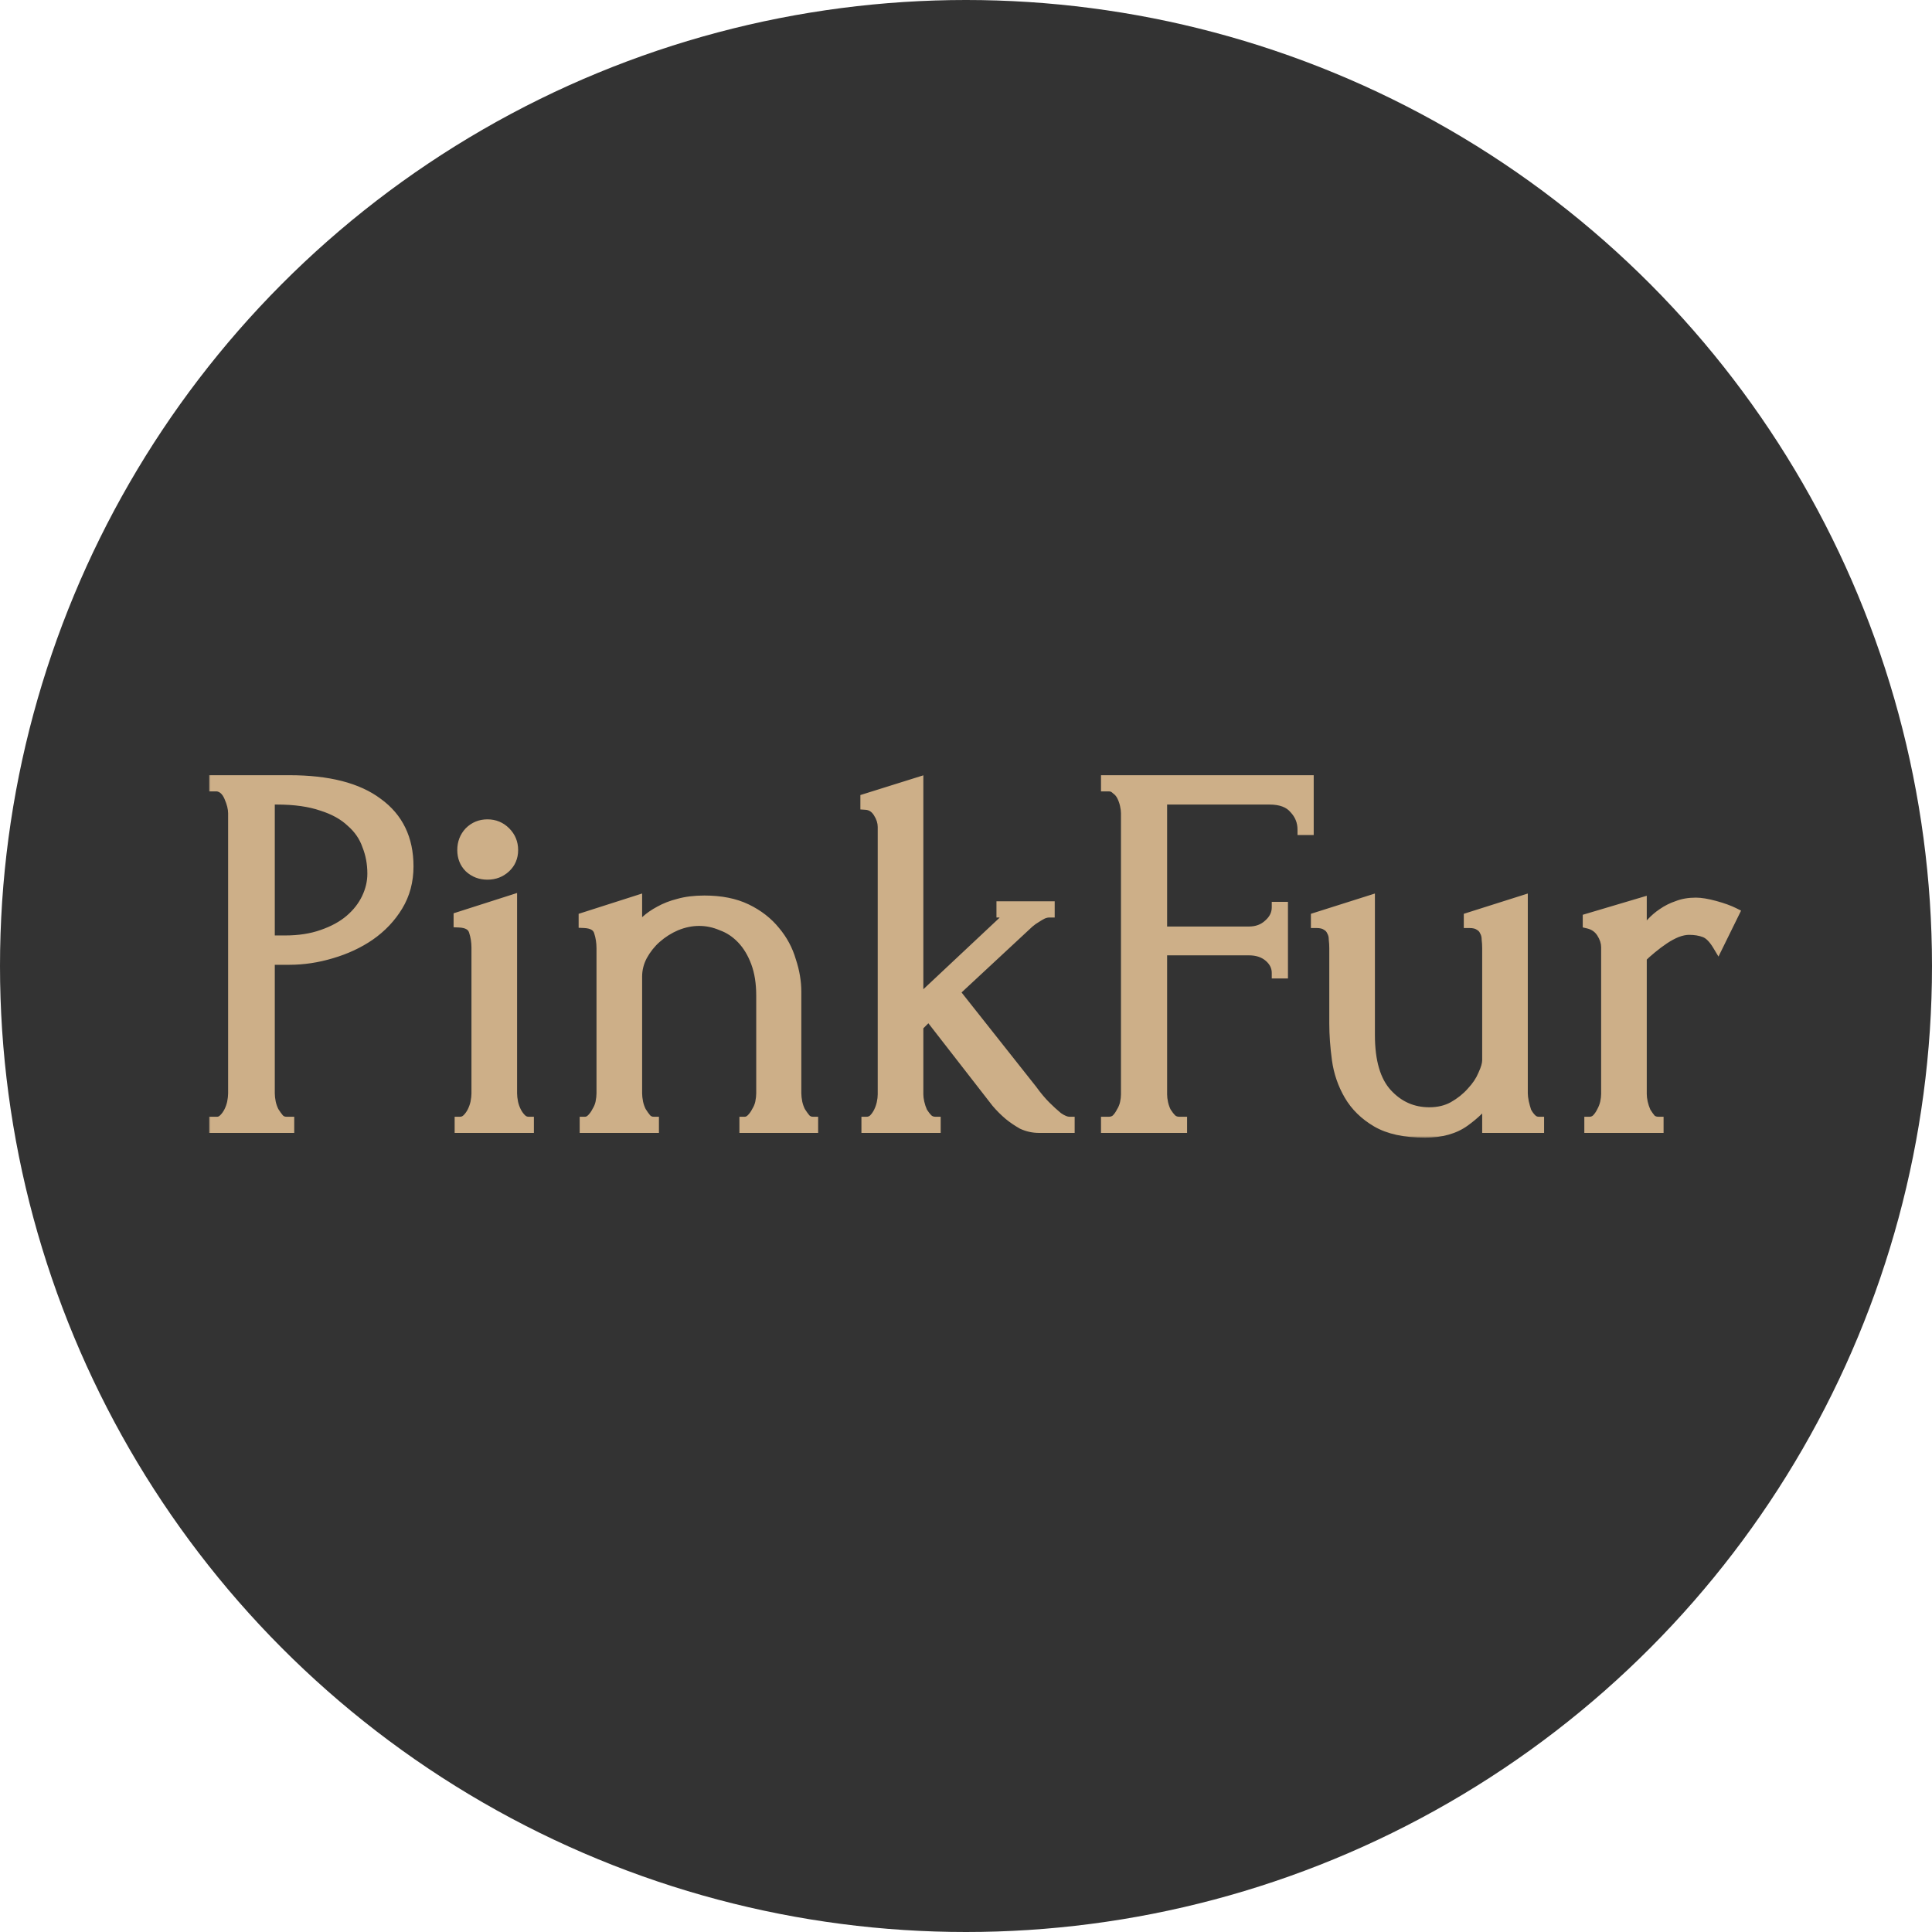
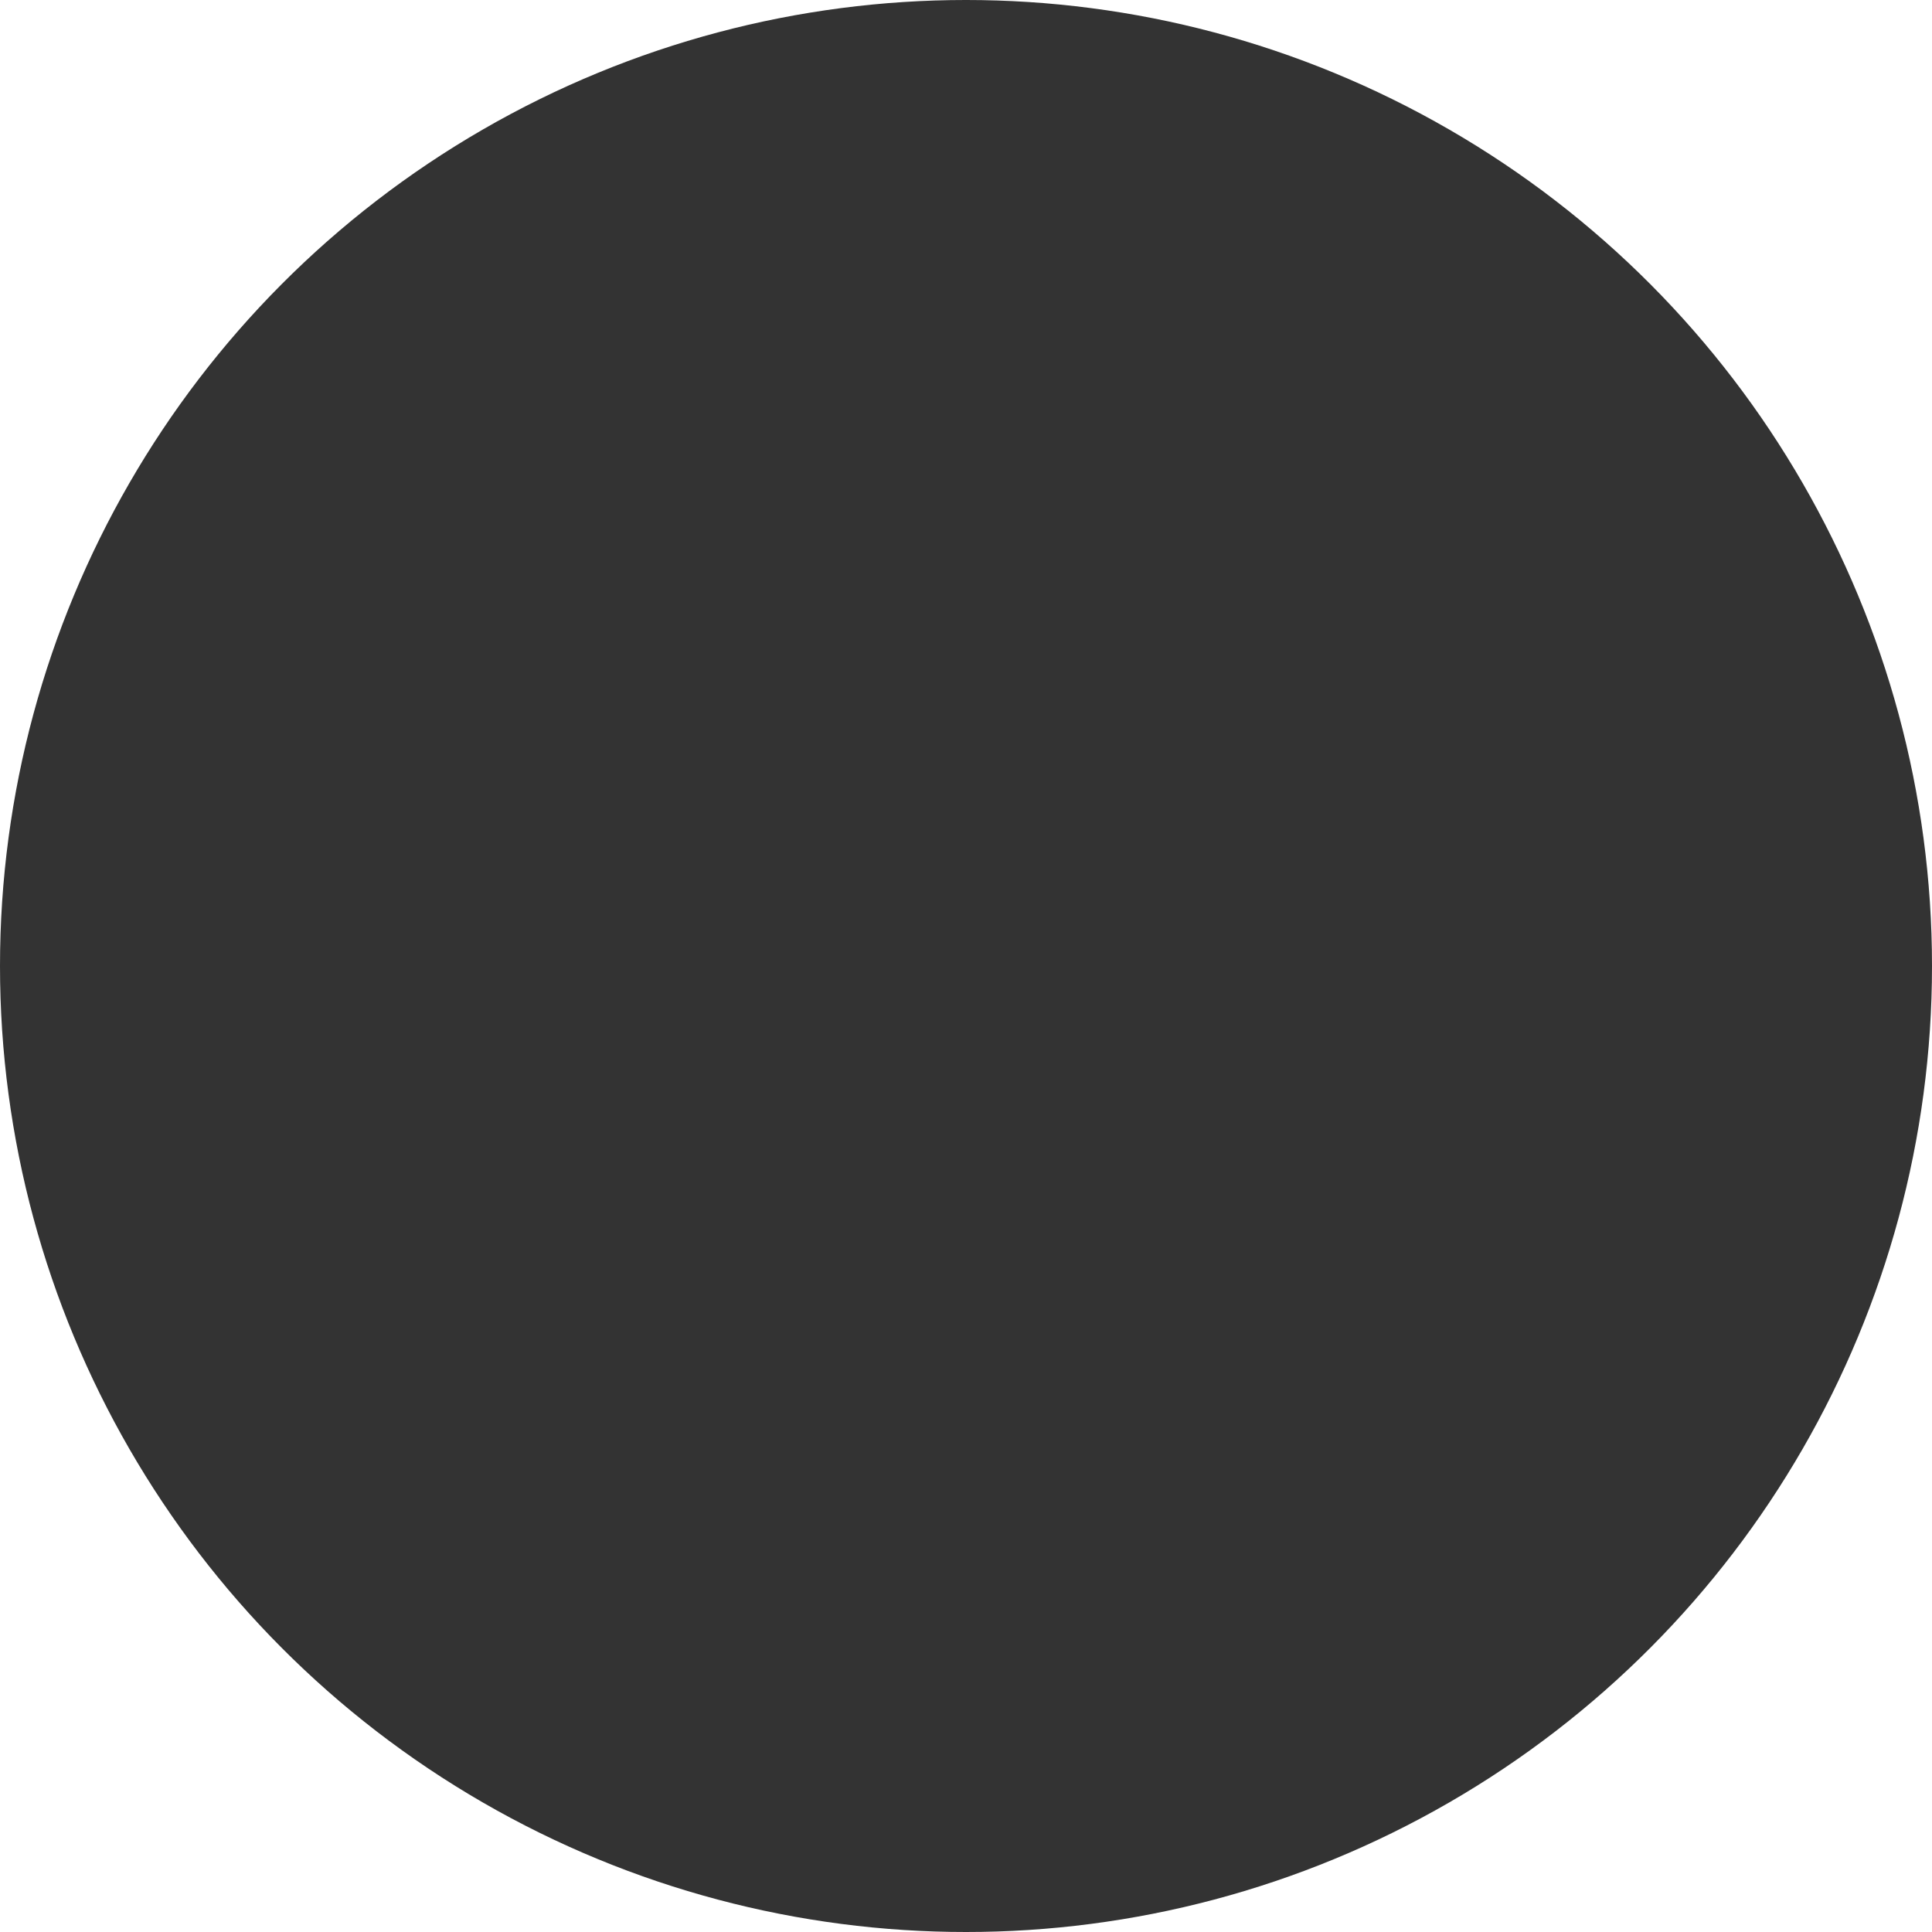
<svg xmlns="http://www.w3.org/2000/svg" width="353" height="353" viewBox="0 0 353 353" fill="none">
  <circle cx="176.5" cy="176.5" r="176.5" fill="#333333" />
  <mask id="path-2-outside-1_456_25" maskUnits="userSpaceOnUse" x="38" y="141" width="281" height="67" fill="black">
-     <rect fill="white" x="38" y="141" width="281" height="67" />
-     <path d="M39.224 142.64H52.856C59.96 142.64 65.336 144.016 68.984 146.768C72.696 149.456 74.552 153.296 74.552 158.288C74.552 160.976 73.912 163.376 72.632 165.488C71.352 167.6 69.656 169.392 67.544 170.864C65.496 172.272 63.16 173.36 60.536 174.128C57.976 174.896 55.416 175.28 52.856 175.28H49.208V199.76C49.208 200.272 49.272 200.848 49.4 201.488C49.528 202.064 49.72 202.608 49.976 203.12C50.296 203.632 50.616 204.08 50.936 204.464C51.32 204.848 51.768 205.04 52.28 205.04H52.76V206H39.224V205.04H39.704C40.152 205.04 40.568 204.848 40.952 204.464C41.336 204.08 41.656 203.632 41.912 203.12C42.168 202.608 42.36 202.064 42.488 201.488C42.616 200.848 42.68 200.272 42.68 199.76V148.592C42.68 147.696 42.424 146.672 41.912 145.52C41.4 144.368 40.664 143.728 39.704 143.6H39.224V142.64ZM49.208 146V171.92H52.088C54.648 171.92 56.92 171.568 58.904 170.864C60.952 170.16 62.648 169.232 63.992 168.08C65.336 166.928 66.36 165.616 67.064 164.144C67.768 162.672 68.12 161.168 68.12 159.632C68.12 157.776 67.8 156.048 67.16 154.448C66.584 152.784 65.592 151.344 64.184 150.128C62.84 148.848 61.048 147.856 58.808 147.152C56.568 146.384 53.816 146 50.552 146H49.208ZM84.07 206V205.04C84.582 205.04 85.03 204.848 85.414 204.464C85.798 204.08 86.118 203.632 86.374 203.12C86.63 202.608 86.822 202.064 86.95 201.488C87.078 200.848 87.142 200.272 87.142 199.76V173.168C87.142 172.08 86.982 171.056 86.662 170.096C86.342 169.072 85.414 168.528 83.878 168.464V167.6L93.478 164.528V199.76C93.478 200.272 93.542 200.848 93.67 201.488C93.798 202.064 93.99 202.608 94.246 203.12C94.502 203.632 94.822 204.08 95.206 204.464C95.59 204.848 96.038 205.04 96.55 205.04V206H84.07ZM84.55 155.312C84.55 154.032 84.966 152.944 85.798 152.048C86.694 151.152 87.782 150.704 89.062 150.704C90.342 150.704 91.43 151.152 92.326 152.048C93.222 152.944 93.67 154.032 93.67 155.312C93.67 156.592 93.222 157.648 92.326 158.48C91.43 159.312 90.342 159.728 89.062 159.728C87.782 159.728 86.694 159.312 85.798 158.48C84.966 157.648 84.55 156.592 84.55 155.312ZM145.412 199.76C145.412 200.272 145.476 200.848 145.604 201.488C145.732 202.064 145.924 202.608 146.18 203.12C146.5 203.632 146.82 204.08 147.14 204.464C147.524 204.848 147.972 205.04 148.484 205.04V206H136.1V205.04C136.548 205.04 136.964 204.848 137.348 204.464C137.732 204.08 138.052 203.632 138.308 203.12C138.628 202.608 138.852 202.064 138.98 201.488C139.108 200.848 139.172 200.272 139.172 199.76V181.904C139.172 179.6 138.852 177.584 138.212 175.856C137.572 174.128 136.708 172.688 135.62 171.536C134.532 170.384 133.284 169.552 131.876 169.04C130.532 168.464 129.156 168.176 127.748 168.176C126.34 168.176 124.932 168.464 123.524 169.04C122.18 169.616 120.964 170.384 119.876 171.344C118.852 172.24 117.988 173.328 117.284 174.608C116.644 175.824 116.324 177.104 116.324 178.448V199.76C116.324 200.272 116.388 200.848 116.516 201.488C116.644 202.064 116.836 202.608 117.092 203.12C117.412 203.632 117.732 204.08 118.052 204.464C118.436 204.848 118.884 205.04 119.396 205.04V206H106.916V205.04C107.364 205.04 107.78 204.848 108.164 204.464C108.548 204.08 108.868 203.632 109.124 203.12C109.444 202.608 109.668 202.064 109.796 201.488C109.924 200.848 109.988 200.272 109.988 199.76V173.264C109.988 172.176 109.828 171.152 109.508 170.192C109.188 169.168 108.26 168.624 106.724 168.56V167.696L116.324 164.624V169.904C116.772 169.392 117.348 168.848 118.052 168.272C118.756 167.632 119.588 167.056 120.548 166.544C121.572 165.968 122.724 165.52 124.004 165.2C125.348 164.816 126.916 164.624 128.708 164.624C131.716 164.624 134.276 165.136 136.388 166.16C138.5 167.184 140.228 168.528 141.572 170.192C142.916 171.792 143.876 173.584 144.452 175.568C145.092 177.488 145.412 179.376 145.412 181.232V199.76ZM189.882 206C188.794 206 187.77 205.776 186.81 205.328C185.914 204.816 185.114 204.272 184.41 203.696C183.578 202.992 182.81 202.224 182.106 201.392L169.722 185.456L167.706 187.472V199.952C167.706 200.4 167.77 200.912 167.898 201.488C168.026 202.064 168.218 202.64 168.474 203.216C168.794 203.728 169.146 204.176 169.53 204.56C169.914 204.88 170.362 205.04 170.874 205.04V206H158.394V205.04C158.842 205.04 159.258 204.88 159.642 204.56C160.026 204.176 160.346 203.728 160.602 203.216C160.858 202.704 161.05 202.16 161.178 201.584C161.306 201.008 161.37 200.464 161.37 199.952V151.088C161.37 150.192 161.082 149.296 160.506 148.4C159.93 147.504 159.162 147.024 158.202 146.96V146L167.706 143.024V183.056L183.258 168.464C183.578 168.144 183.738 167.76 183.738 167.312C183.738 166.864 183.514 166.64 183.066 166.64V165.68H191.706V166.64C191.322 166.64 190.906 166.736 190.458 166.928C190.074 167.12 189.69 167.344 189.306 167.6C188.858 167.856 188.41 168.176 187.962 168.56L174.33 181.232L188.538 199.184C189.37 200.336 190.202 201.328 191.034 202.16C191.738 202.864 192.474 203.536 193.242 204.176C194.074 204.752 194.778 205.04 195.354 205.04V206H189.882ZM215.414 205.04H215.894V206H202.166V205.04H202.646C203.158 205.04 203.606 204.88 203.99 204.56C204.374 204.176 204.694 203.728 204.95 203.216C205.27 202.704 205.494 202.16 205.622 201.584C205.75 201.008 205.814 200.464 205.814 199.952V148.592C205.814 148.144 205.75 147.632 205.622 147.056C205.494 146.48 205.302 145.936 205.046 145.424C204.79 144.912 204.438 144.496 203.99 144.176C203.606 143.792 203.158 143.6 202.646 143.6H202.166V142.64H239.03V151.568H238.07C238.07 150.096 237.558 148.816 236.534 147.728C235.574 146.576 234.038 146 231.926 146H212.246V170.288H228.182C229.654 170.288 230.87 169.84 231.83 168.944C232.854 168.048 233.366 166.992 233.366 165.776H234.326V177.776H233.366C233.366 176.624 232.886 175.632 231.926 174.8C230.966 173.968 229.718 173.552 228.182 173.552H212.246V199.952C212.246 200.464 212.31 201.008 212.438 201.584C212.566 202.16 212.758 202.704 213.014 203.216C213.334 203.728 213.686 204.176 214.07 204.56C214.454 204.88 214.902 205.04 215.414 205.04ZM278.149 199.76C278.149 200.208 278.213 200.752 278.341 201.392C278.469 201.968 278.629 202.544 278.821 203.12C279.077 203.632 279.397 204.08 279.781 204.464C280.165 204.848 280.613 205.04 281.125 205.04V206H271.813V200.72C270.853 202.128 269.445 203.504 267.589 204.848C265.733 206.192 263.333 206.864 260.389 206.864C256.677 206.864 253.733 206.224 251.557 204.944C249.381 203.664 247.717 202.032 246.565 200.048C245.413 198.064 244.677 195.92 244.357 193.616C244.037 191.248 243.877 189.04 243.877 186.992V173.264C243.877 172.688 243.845 172.144 243.781 171.632C243.781 171.056 243.653 170.544 243.397 170.096C243.205 169.648 242.885 169.296 242.437 169.04C241.989 168.72 241.349 168.56 240.517 168.56V167.696L250.213 164.624V189.104C250.213 193.968 251.269 197.552 253.381 199.856C255.493 202.16 258.085 203.312 261.156 203.312C262.821 203.312 264.293 202.96 265.573 202.256C266.917 201.488 268.037 200.592 268.933 199.568C269.893 198.544 270.597 197.488 271.045 196.4C271.557 195.312 271.813 194.416 271.813 193.712V173.264C271.813 172.688 271.781 172.144 271.717 171.632C271.717 171.056 271.589 170.544 271.333 170.096C271.141 169.648 270.821 169.296 270.373 169.04C269.925 168.72 269.285 168.56 268.453 168.56V167.696L278.149 164.624V199.76ZM313.9 172.688C313.132 171.408 312.332 170.608 311.5 170.288C310.668 169.968 309.708 169.808 308.62 169.808C307.916 169.808 307.148 169.968 306.316 170.288C305.548 170.608 304.78 171.024 304.012 171.536C303.244 172.048 302.476 172.624 301.708 173.264C301.004 173.84 300.396 174.384 299.884 174.896V199.856C299.884 200.368 299.948 200.912 300.076 201.488C300.204 202.064 300.396 202.64 300.652 203.216C300.972 203.728 301.292 204.176 301.612 204.56C301.996 204.88 302.444 205.04 302.956 205.04V206H290.476V205.04C290.924 205.04 291.34 204.88 291.724 204.56C292.108 204.176 292.428 203.728 292.684 203.216C293.004 202.64 293.228 202.064 293.356 201.488C293.484 200.912 293.548 200.368 293.548 199.856V173.072C293.548 172.176 293.26 171.28 292.684 170.384C292.108 169.488 291.276 168.912 290.188 168.656V167.888L299.884 165.008V170.768C300.46 170.064 301.068 169.392 301.708 168.752C302.348 168.048 303.052 167.44 303.82 166.928C304.652 166.352 305.548 165.904 306.508 165.584C307.468 165.2 308.588 165.008 309.868 165.008C310.764 165.008 311.916 165.2 313.324 165.584C314.732 165.968 315.884 166.384 316.78 166.832L313.9 172.688Z" />
-   </mask>
-   <path d="M39.224 142.64H52.856C59.96 142.64 65.336 144.016 68.984 146.768C72.696 149.456 74.552 153.296 74.552 158.288C74.552 160.976 73.912 163.376 72.632 165.488C71.352 167.6 69.656 169.392 67.544 170.864C65.496 172.272 63.16 173.36 60.536 174.128C57.976 174.896 55.416 175.28 52.856 175.28H49.208V199.76C49.208 200.272 49.272 200.848 49.4 201.488C49.528 202.064 49.72 202.608 49.976 203.12C50.296 203.632 50.616 204.08 50.936 204.464C51.32 204.848 51.768 205.04 52.28 205.04H52.76V206H39.224V205.04H39.704C40.152 205.04 40.568 204.848 40.952 204.464C41.336 204.08 41.656 203.632 41.912 203.12C42.168 202.608 42.36 202.064 42.488 201.488C42.616 200.848 42.68 200.272 42.68 199.76V148.592C42.68 147.696 42.424 146.672 41.912 145.52C41.4 144.368 40.664 143.728 39.704 143.6H39.224V142.64ZM49.208 146V171.92H52.088C54.648 171.92 56.92 171.568 58.904 170.864C60.952 170.16 62.648 169.232 63.992 168.08C65.336 166.928 66.36 165.616 67.064 164.144C67.768 162.672 68.12 161.168 68.12 159.632C68.12 157.776 67.8 156.048 67.16 154.448C66.584 152.784 65.592 151.344 64.184 150.128C62.84 148.848 61.048 147.856 58.808 147.152C56.568 146.384 53.816 146 50.552 146H49.208ZM84.07 206V205.04C84.582 205.04 85.03 204.848 85.414 204.464C85.798 204.08 86.118 203.632 86.374 203.12C86.63 202.608 86.822 202.064 86.95 201.488C87.078 200.848 87.142 200.272 87.142 199.76V173.168C87.142 172.08 86.982 171.056 86.662 170.096C86.342 169.072 85.414 168.528 83.878 168.464V167.6L93.478 164.528V199.76C93.478 200.272 93.542 200.848 93.67 201.488C93.798 202.064 93.99 202.608 94.246 203.12C94.502 203.632 94.822 204.08 95.206 204.464C95.59 204.848 96.038 205.04 96.55 205.04V206H84.07ZM84.55 155.312C84.55 154.032 84.966 152.944 85.798 152.048C86.694 151.152 87.782 150.704 89.062 150.704C90.342 150.704 91.43 151.152 92.326 152.048C93.222 152.944 93.67 154.032 93.67 155.312C93.67 156.592 93.222 157.648 92.326 158.48C91.43 159.312 90.342 159.728 89.062 159.728C87.782 159.728 86.694 159.312 85.798 158.48C84.966 157.648 84.55 156.592 84.55 155.312ZM145.412 199.76C145.412 200.272 145.476 200.848 145.604 201.488C145.732 202.064 145.924 202.608 146.18 203.12C146.5 203.632 146.82 204.08 147.14 204.464C147.524 204.848 147.972 205.04 148.484 205.04V206H136.1V205.04C136.548 205.04 136.964 204.848 137.348 204.464C137.732 204.08 138.052 203.632 138.308 203.12C138.628 202.608 138.852 202.064 138.98 201.488C139.108 200.848 139.172 200.272 139.172 199.76V181.904C139.172 179.6 138.852 177.584 138.212 175.856C137.572 174.128 136.708 172.688 135.62 171.536C134.532 170.384 133.284 169.552 131.876 169.04C130.532 168.464 129.156 168.176 127.748 168.176C126.34 168.176 124.932 168.464 123.524 169.04C122.18 169.616 120.964 170.384 119.876 171.344C118.852 172.24 117.988 173.328 117.284 174.608C116.644 175.824 116.324 177.104 116.324 178.448V199.76C116.324 200.272 116.388 200.848 116.516 201.488C116.644 202.064 116.836 202.608 117.092 203.12C117.412 203.632 117.732 204.08 118.052 204.464C118.436 204.848 118.884 205.04 119.396 205.04V206H106.916V205.04C107.364 205.04 107.78 204.848 108.164 204.464C108.548 204.08 108.868 203.632 109.124 203.12C109.444 202.608 109.668 202.064 109.796 201.488C109.924 200.848 109.988 200.272 109.988 199.76V173.264C109.988 172.176 109.828 171.152 109.508 170.192C109.188 169.168 108.26 168.624 106.724 168.56V167.696L116.324 164.624V169.904C116.772 169.392 117.348 168.848 118.052 168.272C118.756 167.632 119.588 167.056 120.548 166.544C121.572 165.968 122.724 165.52 124.004 165.2C125.348 164.816 126.916 164.624 128.708 164.624C131.716 164.624 134.276 165.136 136.388 166.16C138.5 167.184 140.228 168.528 141.572 170.192C142.916 171.792 143.876 173.584 144.452 175.568C145.092 177.488 145.412 179.376 145.412 181.232V199.76ZM189.882 206C188.794 206 187.77 205.776 186.81 205.328C185.914 204.816 185.114 204.272 184.41 203.696C183.578 202.992 182.81 202.224 182.106 201.392L169.722 185.456L167.706 187.472V199.952C167.706 200.4 167.77 200.912 167.898 201.488C168.026 202.064 168.218 202.64 168.474 203.216C168.794 203.728 169.146 204.176 169.53 204.56C169.914 204.88 170.362 205.04 170.874 205.04V206H158.394V205.04C158.842 205.04 159.258 204.88 159.642 204.56C160.026 204.176 160.346 203.728 160.602 203.216C160.858 202.704 161.05 202.16 161.178 201.584C161.306 201.008 161.37 200.464 161.37 199.952V151.088C161.37 150.192 161.082 149.296 160.506 148.4C159.93 147.504 159.162 147.024 158.202 146.96V146L167.706 143.024V183.056L183.258 168.464C183.578 168.144 183.738 167.76 183.738 167.312C183.738 166.864 183.514 166.64 183.066 166.64V165.68H191.706V166.64C191.322 166.64 190.906 166.736 190.458 166.928C190.074 167.12 189.69 167.344 189.306 167.6C188.858 167.856 188.41 168.176 187.962 168.56L174.33 181.232L188.538 199.184C189.37 200.336 190.202 201.328 191.034 202.16C191.738 202.864 192.474 203.536 193.242 204.176C194.074 204.752 194.778 205.04 195.354 205.04V206H189.882ZM215.414 205.04H215.894V206H202.166V205.04H202.646C203.158 205.04 203.606 204.88 203.99 204.56C204.374 204.176 204.694 203.728 204.95 203.216C205.27 202.704 205.494 202.16 205.622 201.584C205.75 201.008 205.814 200.464 205.814 199.952V148.592C205.814 148.144 205.75 147.632 205.622 147.056C205.494 146.48 205.302 145.936 205.046 145.424C204.79 144.912 204.438 144.496 203.99 144.176C203.606 143.792 203.158 143.6 202.646 143.6H202.166V142.64H239.03V151.568H238.07C238.07 150.096 237.558 148.816 236.534 147.728C235.574 146.576 234.038 146 231.926 146H212.246V170.288H228.182C229.654 170.288 230.87 169.84 231.83 168.944C232.854 168.048 233.366 166.992 233.366 165.776H234.326V177.776H233.366C233.366 176.624 232.886 175.632 231.926 174.8C230.966 173.968 229.718 173.552 228.182 173.552H212.246V199.952C212.246 200.464 212.31 201.008 212.438 201.584C212.566 202.16 212.758 202.704 213.014 203.216C213.334 203.728 213.686 204.176 214.07 204.56C214.454 204.88 214.902 205.04 215.414 205.04ZM278.149 199.76C278.149 200.208 278.213 200.752 278.341 201.392C278.469 201.968 278.629 202.544 278.821 203.12C279.077 203.632 279.397 204.08 279.781 204.464C280.165 204.848 280.613 205.04 281.125 205.04V206H271.813V200.72C270.853 202.128 269.445 203.504 267.589 204.848C265.733 206.192 263.333 206.864 260.389 206.864C256.677 206.864 253.733 206.224 251.557 204.944C249.381 203.664 247.717 202.032 246.565 200.048C245.413 198.064 244.677 195.92 244.357 193.616C244.037 191.248 243.877 189.04 243.877 186.992V173.264C243.877 172.688 243.845 172.144 243.781 171.632C243.781 171.056 243.653 170.544 243.397 170.096C243.205 169.648 242.885 169.296 242.437 169.04C241.989 168.72 241.349 168.56 240.517 168.56V167.696L250.213 164.624V189.104C250.213 193.968 251.269 197.552 253.381 199.856C255.493 202.16 258.085 203.312 261.156 203.312C262.821 203.312 264.293 202.96 265.573 202.256C266.917 201.488 268.037 200.592 268.933 199.568C269.893 198.544 270.597 197.488 271.045 196.4C271.557 195.312 271.813 194.416 271.813 193.712V173.264C271.813 172.688 271.781 172.144 271.717 171.632C271.717 171.056 271.589 170.544 271.333 170.096C271.141 169.648 270.821 169.296 270.373 169.04C269.925 168.72 269.285 168.56 268.453 168.56V167.696L278.149 164.624V199.76ZM313.9 172.688C313.132 171.408 312.332 170.608 311.5 170.288C310.668 169.968 309.708 169.808 308.62 169.808C307.916 169.808 307.148 169.968 306.316 170.288C305.548 170.608 304.78 171.024 304.012 171.536C303.244 172.048 302.476 172.624 301.708 173.264C301.004 173.84 300.396 174.384 299.884 174.896V199.856C299.884 200.368 299.948 200.912 300.076 201.488C300.204 202.064 300.396 202.64 300.652 203.216C300.972 203.728 301.292 204.176 301.612 204.56C301.996 204.88 302.444 205.04 302.956 205.04V206H290.476V205.04C290.924 205.04 291.34 204.88 291.724 204.56C292.108 204.176 292.428 203.728 292.684 203.216C293.004 202.64 293.228 202.064 293.356 201.488C293.484 200.912 293.548 200.368 293.548 199.856V173.072C293.548 172.176 293.26 171.28 292.684 170.384C292.108 169.488 291.276 168.912 290.188 168.656V167.888L299.884 165.008V170.768C300.46 170.064 301.068 169.392 301.708 168.752C302.348 168.048 303.052 167.44 303.82 166.928C304.652 166.352 305.548 165.904 306.508 165.584C307.468 165.2 308.588 165.008 309.868 165.008C310.764 165.008 311.916 165.2 313.324 165.584C314.732 165.968 315.884 166.384 316.78 166.832L313.9 172.688Z" fill="#CDAF88" />
-   <path d="M39.224 142.64V141.64H38.224V142.64H39.224ZM68.984 146.768L68.382 147.566L68.39 147.572L68.397 147.578L68.984 146.768ZM67.544 170.864L68.111 171.688L68.116 171.684L67.544 170.864ZM60.536 174.128L60.255 173.168L60.249 173.17L60.536 174.128ZM49.208 175.28V174.28H48.208V175.28H49.208ZM49.4 201.488L48.419 201.684L48.422 201.695L48.424 201.705L49.4 201.488ZM49.976 203.12L49.082 203.567L49.103 203.61L49.128 203.65L49.976 203.12ZM50.936 204.464L50.168 205.104L50.197 205.139L50.229 205.171L50.936 204.464ZM52.76 205.04H53.76V204.04H52.76V205.04ZM52.76 206V207H53.76V206H52.76ZM39.224 206H38.224V207H39.224V206ZM39.224 205.04V204.04H38.224V205.04H39.224ZM40.952 204.464L41.659 205.171L41.659 205.171L40.952 204.464ZM41.912 203.12L42.806 203.567L42.806 203.567L41.912 203.12ZM42.488 201.488L43.464 201.705L43.467 201.695L43.469 201.684L42.488 201.488ZM41.912 145.52L42.826 145.114L42.826 145.114L41.912 145.52ZM39.704 143.6L39.836 142.609L39.77 142.6H39.704V143.6ZM39.224 143.6H38.224V144.6H39.224V143.6ZM49.208 146V145H48.208V146H49.208ZM49.208 171.92H48.208V172.92H49.208V171.92ZM58.904 170.864L58.579 169.918L58.57 169.922L58.904 170.864ZM67.16 154.448L66.215 154.775L66.223 154.797L66.231 154.819L67.16 154.448ZM64.184 150.128L63.494 150.852L63.512 150.869L63.53 150.885L64.184 150.128ZM58.808 147.152L58.484 148.098L58.496 148.102L58.508 148.106L58.808 147.152ZM39.224 142.64V143.64H52.856V142.64V141.64H39.224V142.64ZM52.856 142.64V143.64C59.856 143.64 64.98 145 68.382 147.566L68.984 146.768L69.586 145.97C65.692 143.032 60.064 141.64 52.856 141.64V142.64ZM68.984 146.768L68.397 147.578C71.824 150.059 73.552 153.583 73.552 158.288H74.552H75.552C75.552 153.009 73.568 148.853 69.57 145.958L68.984 146.768ZM74.552 158.288H73.552C73.552 160.81 72.954 163.028 71.777 164.97L72.632 165.488L73.487 166.006C74.87 163.724 75.552 161.142 75.552 158.288H74.552ZM72.632 165.488L71.777 164.97C70.572 166.957 68.975 168.648 66.972 170.044L67.544 170.864L68.116 171.684C70.337 170.136 72.132 168.243 73.487 166.006L72.632 165.488ZM67.544 170.864L66.978 170.04C65.025 171.382 62.787 172.427 60.255 173.168L60.536 174.128L60.817 175.088C63.533 174.293 65.967 173.162 68.111 171.688L67.544 170.864ZM60.536 174.128L60.249 173.17C57.778 173.911 55.315 174.28 52.856 174.28V175.28V176.28C55.517 176.28 58.174 175.881 60.823 175.086L60.536 174.128ZM52.856 175.28V174.28H49.208V175.28V176.28H52.856V175.28ZM49.208 175.28H48.208V199.76H49.208H50.208V175.28H49.208ZM49.208 199.76H48.208C48.208 200.353 48.282 200.996 48.419 201.684L49.4 201.488L50.381 201.292C50.262 200.7 50.208 200.191 50.208 199.76H49.208ZM49.4 201.488L48.424 201.705C48.569 202.358 48.788 202.98 49.082 203.567L49.976 203.12L50.87 202.673C50.652 202.236 50.487 201.77 50.376 201.271L49.4 201.488ZM49.976 203.12L49.128 203.65C49.467 204.193 49.813 204.679 50.168 205.104L50.936 204.464L51.704 203.824C51.419 203.481 51.125 203.071 50.824 202.59L49.976 203.12ZM50.936 204.464L50.229 205.171C50.788 205.73 51.485 206.04 52.28 206.04V205.04V204.04C52.051 204.04 51.852 203.966 51.643 203.757L50.936 204.464ZM52.28 205.04V206.04H52.76V205.04V204.04H52.28V205.04ZM52.76 205.04H51.76V206H52.76H53.76V205.04H52.76ZM52.76 206V205H39.224V206V207H52.76V206ZM39.224 206H40.224V205.04H39.224H38.224V206H39.224ZM39.224 205.04V206.04H39.704V205.04V204.04H39.224V205.04ZM39.704 205.04V206.04C40.472 206.04 41.13 205.7 41.659 205.171L40.952 204.464L40.245 203.757C40.006 203.996 39.832 204.04 39.704 204.04V205.04ZM40.952 204.464L41.659 205.171C42.123 204.707 42.505 204.17 42.806 203.567L41.912 203.12L41.018 202.673C40.807 203.094 40.549 203.453 40.245 203.757L40.952 204.464ZM41.912 203.12L42.806 203.567C43.1 202.98 43.319 202.358 43.464 201.705L42.488 201.488L41.512 201.271C41.401 201.77 41.236 202.236 41.018 202.673L41.912 203.12ZM42.488 201.488L43.469 201.684C43.606 200.996 43.68 200.353 43.68 199.76H42.68H41.68C41.68 200.191 41.626 200.7 41.507 201.292L42.488 201.488ZM42.68 199.76H43.68V148.592H42.68H41.68V199.76H42.68ZM42.68 148.592H43.68C43.68 147.511 43.373 146.345 42.826 145.114L41.912 145.52L40.998 145.926C41.475 146.999 41.68 147.881 41.68 148.592H42.68ZM41.912 145.52L42.826 145.114C42.221 143.753 41.244 142.797 39.836 142.609L39.704 143.6L39.572 144.591C40.084 144.659 40.579 144.983 40.998 145.926L41.912 145.52ZM39.704 143.6V142.6H39.224V143.6V144.6H39.704V143.6ZM39.224 143.6H40.224V142.64H39.224H38.224V143.6H39.224ZM49.208 146H48.208V171.92H49.208H50.208V146H49.208ZM49.208 171.92V172.92H52.088V171.92V170.92H49.208V171.92ZM52.088 171.92V172.92C54.738 172.92 57.127 172.556 59.238 171.806L58.904 170.864L58.57 169.922C56.713 170.58 54.558 170.92 52.088 170.92V171.92ZM58.904 170.864L59.229 171.81C61.371 171.074 63.184 170.09 64.643 168.839L63.992 168.08L63.341 167.321C62.112 168.374 60.533 169.246 58.579 169.918L58.904 170.864ZM63.992 168.08L64.643 168.839C66.083 167.604 67.197 166.183 67.966 164.575L67.064 164.144L66.162 163.713C65.523 165.049 64.589 166.252 63.341 167.321L63.992 168.08ZM67.064 164.144L67.966 164.575C68.731 162.977 69.12 161.327 69.12 159.632H68.12H67.12C67.12 161.009 66.805 162.367 66.162 163.713L67.064 164.144ZM68.12 159.632H69.12C69.12 157.659 68.779 155.804 68.088 154.077L67.16 154.448L66.231 154.819C66.821 156.292 67.12 157.893 67.12 159.632H68.12ZM67.16 154.448L68.105 154.121C67.468 152.281 66.371 150.696 64.838 149.371L64.184 150.128L63.53 150.885C64.813 151.992 65.7 153.287 66.215 154.775L67.16 154.448ZM64.184 150.128L64.874 149.404C63.394 147.994 61.456 146.936 59.108 146.198L58.808 147.152L58.508 148.106C60.64 148.776 62.286 149.702 63.494 150.852L64.184 150.128ZM58.808 147.152L59.132 146.206C56.757 145.392 53.888 145 50.552 145V146V147C53.744 147 56.379 147.376 58.484 148.098L58.808 147.152ZM50.552 146V145H49.208V146V147H50.552V146ZM84.07 206H83.07V207H84.07V206ZM84.07 205.04V204.04H83.07V205.04H84.07ZM85.414 204.464L86.121 205.171L86.121 205.171L85.414 204.464ZM86.374 203.12L87.269 203.567L87.269 203.567L86.374 203.12ZM86.95 201.488L87.926 201.705L87.929 201.695L87.931 201.684L86.95 201.488ZM86.662 170.096L85.708 170.394L85.711 170.403L85.714 170.412L86.662 170.096ZM83.878 168.464H82.878V169.423L83.837 169.463L83.878 168.464ZM83.878 167.6L83.573 166.648L82.878 166.87V167.6H83.878ZM93.478 164.528H94.478V163.158L93.174 163.576L93.478 164.528ZM93.67 201.488L92.69 201.684L92.692 201.695L92.694 201.705L93.67 201.488ZM94.246 203.12L93.352 203.567L93.352 203.567L94.246 203.12ZM95.206 204.464L94.499 205.171L94.499 205.171L95.206 204.464ZM96.55 205.04H97.55V204.04H96.55V205.04ZM96.55 206V207H97.55V206H96.55ZM85.798 152.048L85.091 151.341L85.078 151.354L85.066 151.368L85.798 152.048ZM92.326 158.48L91.646 157.747L91.646 157.747L92.326 158.48ZM85.798 158.48L85.091 159.187L85.104 159.2L85.118 159.213L85.798 158.48ZM84.07 206H85.07V205.04H84.07H83.07V206H84.07ZM84.07 205.04V206.04C84.865 206.04 85.562 205.73 86.121 205.171L85.414 204.464L84.707 203.757C84.498 203.966 84.3 204.04 84.07 204.04V205.04ZM85.414 204.464L86.121 205.171C86.585 204.707 86.967 204.17 87.269 203.567L86.374 203.12L85.48 202.673C85.269 203.094 85.011 203.453 84.707 203.757L85.414 204.464ZM86.374 203.12L87.269 203.567C87.562 202.98 87.781 202.358 87.926 201.705L86.95 201.488L85.974 201.271C85.863 201.77 85.698 202.236 85.48 202.673L86.374 203.12ZM86.95 201.488L87.931 201.684C88.068 200.996 88.142 200.353 88.142 199.76H87.142H86.142C86.142 200.191 86.088 200.7 85.97 201.292L86.95 201.488ZM87.142 199.76H88.142V173.168H87.142H86.142V199.76H87.142ZM87.142 173.168H88.142C88.142 171.981 87.967 170.849 87.611 169.78L86.662 170.096L85.714 170.412C85.997 171.263 86.142 172.179 86.142 173.168H87.142ZM86.662 170.096L87.617 169.798C87.382 169.048 86.91 168.455 86.232 168.057C85.579 167.675 84.786 167.501 83.92 167.465L83.878 168.464L83.837 169.463C84.507 169.491 84.945 169.621 85.221 169.783C85.471 169.929 85.622 170.12 85.708 170.394L86.662 170.096ZM83.878 168.464H84.878V167.6H83.878H82.878V168.464H83.878ZM83.878 167.6L84.183 168.552L93.783 165.48L93.478 164.528L93.174 163.576L83.573 166.648L83.878 167.6ZM93.478 164.528H92.478V199.76H93.478H94.478V164.528H93.478ZM93.478 199.76H92.478C92.478 200.353 92.552 200.996 92.69 201.684L93.67 201.488L94.651 201.292C94.532 200.7 94.478 200.191 94.478 199.76H93.478ZM93.67 201.488L92.694 201.705C92.839 202.358 93.058 202.98 93.352 203.567L94.246 203.12L95.141 202.673C94.922 202.236 94.757 201.77 94.646 201.271L93.67 201.488ZM94.246 203.12L93.352 203.567C93.653 204.17 94.035 204.707 94.499 205.171L95.206 204.464L95.913 203.757C95.609 203.453 95.351 203.094 95.141 202.673L94.246 203.12ZM95.206 204.464L94.499 205.171C95.058 205.73 95.756 206.04 96.55 206.04V205.04V204.04C96.321 204.04 96.122 203.966 95.913 203.757L95.206 204.464ZM96.55 205.04H95.55V206H96.55H97.55V205.04H96.55ZM96.55 206V205H84.07V206V207H96.55V206ZM84.55 155.312H85.55C85.55 154.271 85.879 153.43 86.531 152.728L85.798 152.048L85.066 151.368C84.053 152.458 83.55 153.793 83.55 155.312H84.55ZM85.798 152.048L86.505 152.755C87.212 152.049 88.044 151.704 89.062 151.704V150.704V149.704C87.52 149.704 86.177 150.255 85.091 151.341L85.798 152.048ZM89.062 150.704V151.704C90.08 151.704 90.913 152.049 91.619 152.755L92.326 152.048L93.033 151.341C91.948 150.255 90.604 149.704 89.062 149.704V150.704ZM92.326 152.048L91.619 152.755C92.326 153.461 92.67 154.294 92.67 155.312H93.67H94.67C94.67 153.77 94.119 152.427 93.033 151.341L92.326 152.048ZM93.67 155.312H92.67C92.67 156.329 92.328 157.114 91.646 157.747L92.326 158.48L93.007 159.213C94.117 158.182 94.67 156.855 94.67 155.312H93.67ZM92.326 158.48L91.646 157.747C90.944 158.399 90.103 158.728 89.062 158.728V159.728V160.728C90.582 160.728 91.916 160.225 93.007 159.213L92.326 158.48ZM89.062 159.728V158.728C88.022 158.728 87.18 158.399 86.479 157.747L85.798 158.48L85.118 159.213C86.208 160.225 87.543 160.728 89.062 160.728V159.728ZM85.798 158.48L86.505 157.773C85.878 157.146 85.55 156.352 85.55 155.312H84.55H83.55C83.55 156.832 84.054 158.15 85.091 159.187L85.798 158.48ZM145.604 201.488L144.623 201.684L144.626 201.695L144.628 201.705L145.604 201.488ZM146.18 203.12L145.286 203.567L145.307 203.61L145.332 203.65L146.18 203.12ZM147.14 204.464L146.372 205.104L146.401 205.139L146.433 205.171L147.14 204.464ZM148.484 205.04H149.484V204.04H148.484V205.04ZM148.484 206V207H149.484V206H148.484ZM136.1 206H135.1V207H136.1V206ZM136.1 205.04V204.04H135.1V205.04H136.1ZM137.348 204.464L136.641 203.757L136.641 203.757L137.348 204.464ZM138.308 203.12L137.46 202.59L137.435 202.63L137.414 202.673L138.308 203.12ZM138.98 201.488L139.956 201.705L139.958 201.695L139.961 201.684L138.98 201.488ZM138.212 175.856L137.274 176.203L137.274 176.203L138.212 175.856ZM135.62 171.536L136.347 170.849L136.347 170.849L135.62 171.536ZM131.876 169.04L131.482 169.959L131.508 169.97L131.534 169.98L131.876 169.04ZM123.524 169.04L123.145 168.114L123.138 168.118L123.13 168.121L123.524 169.04ZM119.876 171.344L120.535 172.097L120.538 172.094L119.876 171.344ZM117.284 174.608L116.408 174.126L116.403 174.134L116.399 174.142L117.284 174.608ZM116.516 201.488L115.535 201.684L115.538 201.695L115.54 201.705L116.516 201.488ZM117.092 203.12L116.198 203.567L116.219 203.61L116.244 203.65L117.092 203.12ZM118.052 204.464L117.284 205.104L117.313 205.139L117.345 205.171L118.052 204.464ZM119.396 205.04H120.396V204.04H119.396V205.04ZM119.396 206V207H120.396V206H119.396ZM106.916 206H105.916V207H106.916V206ZM106.916 205.04V204.04H105.916V205.04H106.916ZM108.164 204.464L108.871 205.171L108.871 205.171L108.164 204.464ZM109.124 203.12L108.276 202.59L108.251 202.63L108.23 202.673L109.124 203.12ZM109.796 201.488L110.772 201.705L110.774 201.695L110.777 201.684L109.796 201.488ZM109.508 170.192L108.554 170.49L108.556 170.499L108.559 170.508L109.508 170.192ZM106.724 168.56H105.724V169.519L106.682 169.559L106.724 168.56ZM106.724 167.696L106.419 166.744L105.724 166.966V167.696H106.724ZM116.324 164.624H117.324V163.254L116.019 163.672L116.324 164.624ZM116.324 169.904H115.324V172.565L117.077 170.563L116.324 169.904ZM118.052 168.272L118.685 169.046L118.705 169.029L118.725 169.012L118.052 168.272ZM120.548 166.544L121.019 167.426L121.028 167.421L121.038 167.416L120.548 166.544ZM124.004 165.2L124.247 166.17L124.263 166.166L124.279 166.162L124.004 165.2ZM141.572 170.192L140.794 170.82L140.8 170.828L140.806 170.835L141.572 170.192ZM144.452 175.568L143.492 175.847L143.497 175.866L143.503 175.884L144.452 175.568ZM145.412 199.76H144.412C144.412 200.353 144.486 200.996 144.623 201.684L145.604 201.488L146.585 201.292C146.466 200.7 146.412 200.191 146.412 199.76H145.412ZM145.604 201.488L144.628 201.705C144.773 202.358 144.992 202.98 145.286 203.567L146.18 203.12L147.074 202.673C146.856 202.236 146.691 201.77 146.58 201.271L145.604 201.488ZM146.18 203.12L145.332 203.65C145.671 204.193 146.017 204.679 146.372 205.104L147.14 204.464L147.908 203.824C147.623 203.481 147.329 203.071 147.028 202.59L146.18 203.12ZM147.14 204.464L146.433 205.171C146.992 205.73 147.689 206.04 148.484 206.04V205.04V204.04C148.255 204.04 148.056 203.966 147.847 203.757L147.14 204.464ZM148.484 205.04H147.484V206H148.484H149.484V205.04H148.484ZM148.484 206V205H136.1V206V207H148.484V206ZM136.1 206H137.1V205.04H136.1H135.1V206H136.1ZM136.1 205.04V206.04C136.868 206.04 137.526 205.7 138.055 205.171L137.348 204.464L136.641 203.757C136.402 203.996 136.228 204.04 136.1 204.04V205.04ZM137.348 204.464L138.055 205.171C138.519 204.707 138.901 204.17 139.202 203.567L138.308 203.12L137.414 202.673C137.203 203.094 136.945 203.453 136.641 203.757L137.348 204.464ZM138.308 203.12L139.156 203.65C139.535 203.044 139.803 202.394 139.956 201.705L138.98 201.488L138.004 201.271C137.901 201.734 137.721 202.172 137.46 202.59L138.308 203.12ZM138.98 201.488L139.961 201.684C140.098 200.996 140.172 200.353 140.172 199.76H139.172H138.172C138.172 200.191 138.118 200.7 137.999 201.292L138.98 201.488ZM139.172 199.76H140.172V181.904H139.172H138.172V199.76H139.172ZM139.172 181.904H140.172C140.172 179.51 139.84 177.372 139.15 175.509L138.212 175.856L137.274 176.203C137.864 177.796 138.172 179.69 138.172 181.904H139.172ZM138.212 175.856L139.15 175.509C138.471 173.675 137.541 172.114 136.347 170.849L135.62 171.536L134.893 172.223C135.875 173.262 136.673 174.581 137.274 176.203L138.212 175.856ZM135.62 171.536L136.347 170.849C135.158 169.591 133.781 168.669 132.218 168.1L131.876 169.04L131.534 169.98C132.787 170.435 133.906 171.177 134.893 172.223L135.62 171.536ZM131.876 169.04L132.27 168.121C130.806 167.494 129.297 167.176 127.748 167.176V168.176V169.176C129.015 169.176 130.258 169.434 131.482 169.959L131.876 169.04ZM127.748 168.176V167.176C126.2 167.176 124.664 167.493 123.145 168.114L123.524 169.04L123.903 169.966C125.2 169.435 126.48 169.176 127.748 169.176V168.176ZM123.524 169.04L123.13 168.121C121.689 168.738 120.383 169.563 119.214 170.594L119.876 171.344L120.538 172.094C121.545 171.205 122.671 170.494 123.918 169.959L123.524 169.04ZM119.876 171.344L119.217 170.591C118.099 171.57 117.164 172.751 116.408 174.126L117.284 174.608L118.16 175.09C118.812 173.905 119.605 172.91 120.535 172.097L119.876 171.344ZM117.284 174.608L116.399 174.142C115.685 175.499 115.324 176.938 115.324 178.448H116.324H117.324C117.324 177.27 117.603 176.149 118.169 175.074L117.284 174.608ZM116.324 178.448H115.324V199.76H116.324H117.324V178.448H116.324ZM116.324 199.76H115.324C115.324 200.353 115.398 200.996 115.535 201.684L116.516 201.488L117.497 201.292C117.378 200.7 117.324 200.191 117.324 199.76H116.324ZM116.516 201.488L115.54 201.705C115.685 202.358 115.904 202.98 116.198 203.567L117.092 203.12L117.986 202.673C117.768 202.236 117.603 201.77 117.492 201.271L116.516 201.488ZM117.092 203.12L116.244 203.65C116.583 204.193 116.929 204.679 117.284 205.104L118.052 204.464L118.82 203.824C118.535 203.481 118.241 203.071 117.94 202.59L117.092 203.12ZM118.052 204.464L117.345 205.171C117.904 205.73 118.601 206.04 119.396 206.04V205.04V204.04C119.167 204.04 118.968 203.966 118.759 203.757L118.052 204.464ZM119.396 205.04H118.396V206H119.396H120.396V205.04H119.396ZM119.396 206V205H106.916V206V207H119.396V206ZM106.916 206H107.916V205.04H106.916H105.916V206H106.916ZM106.916 205.04V206.04C107.684 206.04 108.342 205.7 108.871 205.171L108.164 204.464L107.457 203.757C107.218 203.996 107.044 204.04 106.916 204.04V205.04ZM108.164 204.464L108.871 205.171C109.335 204.707 109.717 204.17 110.018 203.567L109.124 203.12L108.23 202.673C108.019 203.094 107.761 203.453 107.457 203.757L108.164 204.464ZM109.124 203.12L109.972 203.65C110.351 203.044 110.619 202.394 110.772 201.705L109.796 201.488L108.82 201.271C108.717 201.734 108.537 202.172 108.276 202.59L109.124 203.12ZM109.796 201.488L110.777 201.684C110.914 200.996 110.988 200.353 110.988 199.76H109.988H108.988C108.988 200.191 108.934 200.7 108.815 201.292L109.796 201.488ZM109.988 199.76H110.988V173.264H109.988H108.988V199.76H109.988ZM109.988 173.264H110.988C110.988 172.077 110.813 170.945 110.457 169.876L109.508 170.192L108.559 170.508C108.843 171.359 108.988 172.275 108.988 173.264H109.988ZM109.508 170.192L110.462 169.894C110.228 169.144 109.756 168.551 109.078 168.153C108.425 167.771 107.631 167.597 106.766 167.561L106.724 168.56L106.682 169.559C107.353 169.587 107.791 169.717 108.066 169.879C108.316 170.025 108.468 170.216 108.554 170.49L109.508 170.192ZM106.724 168.56H107.724V167.696H106.724H105.724V168.56H106.724ZM106.724 167.696L107.029 168.648L116.629 165.576L116.324 164.624L116.019 163.672L106.419 166.744L106.724 167.696ZM116.324 164.624H115.324V169.904H116.324H117.324V164.624H116.324ZM116.324 169.904L117.077 170.563C117.478 170.103 118.011 169.598 118.685 169.046L118.052 168.272L117.419 167.498C116.685 168.098 116.066 168.681 115.571 169.245L116.324 169.904ZM118.052 168.272L118.725 169.012C119.359 168.435 120.121 167.905 121.019 167.426L120.548 166.544L120.077 165.662C119.055 166.207 118.153 166.829 117.379 167.532L118.052 168.272ZM120.548 166.544L121.038 167.416C121.976 166.888 123.043 166.471 124.247 166.17L124.004 165.2L123.761 164.23C122.405 164.569 121.168 165.048 120.058 165.672L120.548 166.544ZM124.004 165.2L124.279 166.162C125.512 165.809 126.984 165.624 128.708 165.624V164.624V163.624C126.848 163.624 125.184 163.823 123.729 164.238L124.004 165.2ZM128.708 164.624V165.624C131.606 165.624 134.008 166.118 135.952 167.06L136.388 166.16L136.824 165.26C134.544 164.154 131.826 163.624 128.708 163.624V164.624ZM136.388 166.16L135.952 167.06C137.944 168.026 139.551 169.282 140.794 170.82L141.572 170.192L142.35 169.564C140.905 167.774 139.056 166.342 136.824 165.26L136.388 166.16ZM141.572 170.192L140.806 170.835C142.062 172.33 142.955 173.998 143.492 175.847L144.452 175.568L145.412 175.289C144.797 173.17 143.77 171.254 142.338 169.549L141.572 170.192ZM144.452 175.568L143.503 175.884C144.112 177.711 144.412 179.493 144.412 181.232H145.412H146.412C146.412 179.259 146.072 177.265 145.401 175.252L144.452 175.568ZM145.412 181.232H144.412V199.76H145.412H146.412V181.232H145.412ZM186.81 205.328L186.314 206.196L186.349 206.217L186.387 206.234L186.81 205.328ZM184.41 203.696L183.764 204.459L183.77 204.465L183.777 204.47L184.41 203.696ZM182.106 201.392L181.316 202.006L181.329 202.022L181.342 202.038L182.106 201.392ZM169.722 185.456L170.511 184.842L169.816 183.948L169.015 184.749L169.722 185.456ZM167.706 187.472L166.999 186.765L166.706 187.058V187.472H167.706ZM168.474 203.216L167.56 203.622L167.588 203.686L167.626 203.746L168.474 203.216ZM169.53 204.56L168.823 205.267L168.855 205.299L168.89 205.328L169.53 204.56ZM170.874 205.04H171.874V204.04H170.874V205.04ZM170.874 206V207H171.874V206H170.874ZM158.394 206H157.394V207H158.394V206ZM158.394 205.04V204.04H157.394V205.04H158.394ZM159.642 204.56L160.282 205.328L160.317 205.299L160.349 205.267L159.642 204.56ZM161.178 201.584L160.202 201.367L160.202 201.367L161.178 201.584ZM160.506 148.4L161.347 147.859L161.347 147.859L160.506 148.4ZM158.202 146.96H157.202V147.896L158.135 147.958L158.202 146.96ZM158.202 146L157.903 145.046L157.202 145.265V146H158.202ZM167.706 143.024H168.706V141.663L167.407 142.07L167.706 143.024ZM167.706 183.056H166.706V185.366L168.39 183.785L167.706 183.056ZM183.258 168.464L183.942 169.193L183.954 169.182L183.965 169.171L183.258 168.464ZM183.066 166.64H182.066V167.64H183.066V166.64ZM183.066 165.68V164.68H182.066V165.68H183.066ZM191.706 165.68H192.706V164.68H191.706V165.68ZM191.706 166.64V167.64H192.706V166.64H191.706ZM190.458 166.928L190.064 166.009L190.037 166.02L190.011 166.034L190.458 166.928ZM189.306 167.6L189.802 168.468L189.832 168.451L189.86 168.432L189.306 167.6ZM187.962 168.56L187.311 167.801L187.296 167.814L187.281 167.828L187.962 168.56ZM174.33 181.232L173.649 180.5L172.972 181.128L173.546 181.853L174.33 181.232ZM188.538 199.184L189.348 198.599L189.336 198.581L189.322 198.563L188.538 199.184ZM191.034 202.16L191.741 201.453L191.741 201.453L191.034 202.16ZM193.242 204.176L192.602 204.944L192.636 204.973L192.673 204.998L193.242 204.176ZM195.354 205.04H196.354V204.04H195.354V205.04ZM195.354 206V207H196.354V206H195.354ZM189.882 206V205C188.936 205 188.057 204.806 187.233 204.422L186.81 205.328L186.387 206.234C187.483 206.746 188.652 207 189.882 207V206ZM186.81 205.328L187.306 204.46C186.452 203.972 185.699 203.459 185.043 202.922L184.41 203.696L183.777 204.47C184.529 205.085 185.376 205.66 186.314 206.196L186.81 205.328ZM184.41 203.696L185.056 202.933C184.266 202.264 183.537 201.536 182.869 200.746L182.106 201.392L181.342 202.038C182.082 202.912 182.889 203.72 183.764 204.459L184.41 203.696ZM182.106 201.392L182.895 200.778L170.511 184.842L169.722 185.456L168.932 186.07L181.316 202.006L182.106 201.392ZM169.722 185.456L169.015 184.749L166.999 186.765L167.706 187.472L168.413 188.179L170.429 186.163L169.722 185.456ZM167.706 187.472H166.706V199.952H167.706H168.706V187.472H167.706ZM167.706 199.952H166.706C166.706 200.492 166.782 201.079 166.922 201.705L167.898 201.488L168.874 201.271C168.757 200.745 168.706 200.308 168.706 199.952H167.706ZM167.898 201.488L166.922 201.705C167.065 202.35 167.279 202.989 167.56 203.622L168.474 203.216L169.388 202.81C169.157 202.291 168.987 201.778 168.874 201.271L167.898 201.488ZM168.474 203.216L167.626 203.746C167.981 204.315 168.38 204.824 168.823 205.267L169.53 204.56L170.237 203.853C169.912 203.528 169.606 203.141 169.322 202.686L168.474 203.216ZM169.53 204.56L168.89 205.328C169.458 205.802 170.134 206.04 170.874 206.04V205.04V204.04C170.589 204.04 170.37 203.958 170.17 203.792L169.53 204.56ZM170.874 205.04H169.874V206H170.874H171.874V205.04H170.874ZM170.874 206V205H158.394V206V207H170.874V206ZM158.394 206H159.394V205.04H158.394H157.394V206H158.394ZM158.394 205.04V206.04C159.103 206.04 159.74 205.78 160.282 205.328L159.642 204.56L159.002 203.792C158.775 203.98 158.581 204.04 158.394 204.04V205.04ZM159.642 204.56L160.349 205.267C160.813 204.803 161.195 204.266 161.496 203.663L160.602 203.216L159.707 202.769C159.497 203.19 159.239 203.549 158.935 203.853L159.642 204.56ZM160.602 203.216L161.496 203.663C161.79 203.076 162.009 202.454 162.154 201.801L161.178 201.584L160.202 201.367C160.091 201.866 159.926 202.332 159.707 202.769L160.602 203.216ZM161.178 201.584L162.154 201.801C162.295 201.164 162.37 200.547 162.37 199.952H161.37H160.37C160.37 200.381 160.316 200.852 160.202 201.367L161.178 201.584ZM161.37 199.952H162.37V151.088H161.37H160.37V199.952H161.37ZM161.37 151.088H162.37C162.37 149.967 162.007 148.886 161.347 147.859L160.506 148.4L159.665 148.941C160.157 149.706 160.37 150.417 160.37 151.088H161.37ZM160.506 148.4L161.347 147.859C160.621 146.73 159.581 146.05 158.268 145.962L158.202 146.96L158.135 147.958C158.742 147.998 159.239 148.278 159.665 148.941L160.506 148.4ZM158.202 146.96H159.202V146H158.202H157.202V146.96H158.202ZM158.202 146L158.501 146.954L168.005 143.978L167.706 143.024L167.407 142.07L157.903 145.046L158.202 146ZM167.706 143.024H166.706V183.056H167.706H168.706V143.024H167.706ZM167.706 183.056L168.39 183.785L183.942 169.193L183.258 168.464L182.574 167.735L167.022 182.327L167.706 183.056ZM183.258 168.464L183.965 169.171C184.47 168.666 184.738 168.028 184.738 167.312H183.738H182.738C182.738 167.492 182.685 167.622 182.551 167.757L183.258 168.464ZM183.738 167.312H184.738C184.738 166.934 184.643 166.467 184.277 166.101C183.911 165.735 183.444 165.64 183.066 165.64V166.64V167.64C183.136 167.64 183.004 167.657 182.863 167.515C182.721 167.373 182.738 167.242 182.738 167.312H183.738ZM183.066 166.64H184.066V165.68H183.066H182.066V166.64H183.066ZM183.066 165.68V166.68H191.706V165.68V164.68H183.066V165.68ZM191.706 165.68H190.706V166.64H191.706H192.706V165.68H191.706ZM191.706 166.64V165.64C191.155 165.64 190.604 165.777 190.064 166.009L190.458 166.928L190.852 167.847C191.207 167.695 191.488 167.64 191.706 167.64V166.64ZM190.458 166.928L190.011 166.034C189.587 166.245 189.167 166.491 188.751 166.768L189.306 167.6L189.86 168.432C190.212 168.197 190.561 167.995 190.905 167.822L190.458 166.928ZM189.306 167.6L188.81 166.732C188.3 167.023 187.8 167.381 187.311 167.801L187.962 168.56L188.613 169.319C189.019 168.971 189.416 168.689 189.802 168.468L189.306 167.6ZM187.962 168.56L187.281 167.828L173.649 180.5L174.33 181.232L175.011 181.964L188.643 169.292L187.962 168.56ZM174.33 181.232L173.546 181.853L187.754 199.805L188.538 199.184L189.322 198.563L175.114 180.611L174.33 181.232ZM188.538 199.184L187.727 199.769C188.584 200.956 189.45 201.991 190.327 202.867L191.034 202.16L191.741 201.453C190.953 200.665 190.155 199.716 189.348 198.599L188.538 199.184ZM191.034 202.16L190.327 202.867C191.052 203.593 191.81 204.285 192.602 204.944L193.242 204.176L193.882 203.408C193.137 202.787 192.423 202.135 191.741 201.453L191.034 202.16ZM193.242 204.176L192.673 204.998C193.56 205.613 194.471 206.04 195.354 206.04V205.04V204.04C195.084 204.04 194.587 203.891 193.811 203.354L193.242 204.176ZM195.354 205.04H194.354V206H195.354H196.354V205.04H195.354ZM195.354 206V205H189.882V206V207H195.354V206ZM215.894 205.04H216.894V204.04H215.894V205.04ZM215.894 206V207H216.894V206H215.894ZM202.166 206H201.166V207H202.166V206ZM202.166 205.04V204.04H201.166V205.04H202.166ZM203.99 204.56L204.63 205.328L204.665 205.299L204.697 205.267L203.99 204.56ZM204.95 203.216L204.102 202.686L204.077 202.726L204.056 202.769L204.95 203.216ZM205.622 201.584L204.646 201.367L204.646 201.367L205.622 201.584ZM205.622 147.056L204.646 147.273L204.646 147.273L205.622 147.056ZM203.99 144.176L203.283 144.883L203.341 144.942L203.409 144.99L203.99 144.176ZM202.166 143.6H201.166V144.6H202.166V143.6ZM202.166 142.64V141.64H201.166V142.64H202.166ZM239.03 142.64H240.03V141.64H239.03V142.64ZM239.03 151.568V152.568H240.03V151.568H239.03ZM238.07 151.568H237.07V152.568H238.07V151.568ZM236.534 147.728L235.766 148.368L235.785 148.391L235.806 148.413L236.534 147.728ZM212.246 146V145H211.246V146H212.246ZM212.246 170.288H211.246V171.288H212.246V170.288ZM231.83 168.944L231.171 168.191L231.159 168.202L231.148 168.213L231.83 168.944ZM233.366 165.776V164.776H232.366V165.776H233.366ZM234.326 165.776H235.326V164.776H234.326V165.776ZM234.326 177.776V178.776H235.326V177.776H234.326ZM233.366 177.776H232.366V178.776H233.366V177.776ZM231.926 174.8L231.271 175.556L231.271 175.556L231.926 174.8ZM212.246 173.552V172.552H211.246V173.552H212.246ZM212.438 201.584L213.414 201.367L213.414 201.367L212.438 201.584ZM213.014 203.216L212.12 203.663L212.141 203.706L212.166 203.746L213.014 203.216ZM214.07 204.56L213.363 205.267L213.395 205.299L213.43 205.328L214.07 204.56ZM215.414 205.04V206.04H215.894V205.04V204.04H215.414V205.04ZM215.894 205.04H214.894V206H215.894H216.894V205.04H215.894ZM215.894 206V205H202.166V206V207H215.894V206ZM202.166 206H203.166V205.04H202.166H201.166V206H202.166ZM202.166 205.04V206.04H202.646V205.04V204.04H202.166V205.04ZM202.646 205.04V206.04C203.386 206.04 204.062 205.802 204.63 205.328L203.99 204.56L203.35 203.792C203.15 203.958 202.93 204.04 202.646 204.04V205.04ZM203.99 204.56L204.697 205.267C205.161 204.803 205.543 204.266 205.844 203.663L204.95 203.216L204.056 202.769C203.845 203.19 203.587 203.549 203.283 203.853L203.99 204.56ZM204.95 203.216L205.798 203.746C206.177 203.14 206.445 202.49 206.598 201.801L205.622 201.584L204.646 201.367C204.543 201.83 204.363 202.268 204.102 202.686L204.95 203.216ZM205.622 201.584L206.598 201.801C206.74 201.164 206.814 200.547 206.814 199.952H205.814H204.814C204.814 200.381 204.76 200.852 204.646 201.367L205.622 201.584ZM205.814 199.952H206.814V148.592H205.814H204.814V199.952H205.814ZM205.814 148.592H206.814C206.814 148.052 206.737 147.465 206.598 146.839L205.622 147.056L204.646 147.273C204.763 147.799 204.814 148.236 204.814 148.592H205.814ZM205.622 147.056L206.598 146.839C206.453 146.186 206.234 145.564 205.94 144.977L205.046 145.424L204.152 145.871C204.37 146.308 204.535 146.774 204.646 147.273L205.622 147.056ZM205.046 145.424L205.94 144.977C205.614 144.325 205.157 143.781 204.571 143.362L203.99 144.176L203.409 144.99C203.719 145.211 203.966 145.499 204.152 145.871L205.046 145.424ZM203.99 144.176L204.697 143.469C204.138 142.91 203.441 142.6 202.646 142.6V143.6V144.6C202.875 144.6 203.074 144.674 203.283 144.883L203.99 144.176ZM202.646 143.6V142.6H202.166V143.6V144.6H202.646V143.6ZM202.166 143.6H203.166V142.64H202.166H201.166V143.6H202.166ZM202.166 142.64V143.64H239.03V142.64V141.64H202.166V142.64ZM239.03 142.64H238.03V151.568H239.03H240.03V142.64H239.03ZM239.03 151.568V150.568H238.07V151.568V152.568H239.03V151.568ZM238.07 151.568H239.07C239.07 149.837 238.458 148.313 237.262 147.043L236.534 147.728L235.806 148.413C236.658 149.319 237.07 150.355 237.07 151.568H238.07ZM236.534 147.728L237.302 147.088C236.084 145.626 234.208 145 231.926 145V146V147C233.868 147 235.064 147.526 235.766 148.368L236.534 147.728ZM231.926 146V145H212.246V146V147H231.926V146ZM212.246 146H211.246V170.288H212.246H213.246V146H212.246ZM212.246 170.288V171.288H228.182V170.288V169.288H212.246V170.288ZM228.182 170.288V171.288C229.874 171.288 231.344 170.765 232.512 169.675L231.83 168.944L231.148 168.213C230.396 168.915 229.434 169.288 228.182 169.288V170.288ZM231.83 168.944L232.489 169.697C233.701 168.636 234.366 167.317 234.366 165.776H233.366H232.366C232.366 166.667 232.007 167.46 231.171 168.191L231.83 168.944ZM233.366 165.776V166.776H234.326V165.776V164.776H233.366V165.776ZM234.326 165.776H233.326V177.776H234.326H235.326V165.776H234.326ZM234.326 177.776V176.776H233.366V177.776V178.776H234.326V177.776ZM233.366 177.776H234.366C234.366 176.302 233.735 175.044 232.581 174.044L231.926 174.8L231.271 175.556C232.037 176.22 232.366 176.946 232.366 177.776H233.366ZM231.926 174.8L232.581 174.044C231.403 173.023 229.906 172.552 228.182 172.552V173.552V174.552C229.53 174.552 230.529 174.913 231.271 175.556L231.926 174.8ZM228.182 173.552V172.552H212.246V173.552V174.552H228.182V173.552ZM212.246 173.552H211.246V199.952H212.246H213.246V173.552H212.246ZM212.246 199.952H211.246C211.246 200.547 211.32 201.164 211.462 201.801L212.438 201.584L213.414 201.367C213.3 200.852 213.246 200.381 213.246 199.952H212.246ZM212.438 201.584L211.462 201.801C211.607 202.454 211.826 203.076 212.12 203.663L213.014 203.216L213.908 202.769C213.69 202.332 213.525 201.866 213.414 201.367L212.438 201.584ZM213.014 203.216L212.166 203.746C212.522 204.315 212.92 204.824 213.363 205.267L214.07 204.56L214.777 203.853C214.452 203.528 214.146 203.141 213.862 202.686L213.014 203.216ZM214.07 204.56L213.43 205.328C213.998 205.802 214.674 206.04 215.414 206.04V205.04V204.04C215.13 204.04 214.91 203.958 214.71 203.792L214.07 204.56ZM278.341 201.392L277.36 201.588L277.362 201.599L277.364 201.609L278.341 201.392ZM278.821 203.12L277.872 203.436L277.894 203.504L277.926 203.567L278.821 203.12ZM279.781 204.464L280.488 203.757L280.488 203.757L279.781 204.464ZM281.125 205.04H282.125V204.04H281.125V205.04ZM281.125 206V207H282.125V206H281.125ZM271.813 206H270.813V207H271.813V206ZM271.813 200.72H272.813V197.478L270.986 200.157L271.813 200.72ZM267.589 204.848L268.175 205.658L268.175 205.658L267.589 204.848ZM251.557 204.944L251.049 205.806L251.049 205.806L251.557 204.944ZM246.565 200.048L245.7 200.55L245.7 200.55L246.565 200.048ZM244.357 193.616L243.366 193.75L243.366 193.754L244.357 193.616ZM243.781 171.632H242.781V171.694L242.788 171.756L243.781 171.632ZM243.397 170.096L242.477 170.49L242.5 170.542L242.528 170.592L243.397 170.096ZM242.437 169.04L241.855 169.854L241.896 169.883L241.94 169.908L242.437 169.04ZM240.517 168.56H239.517V169.56H240.517V168.56ZM240.517 167.696L240.214 166.743L239.517 166.964V167.696H240.517ZM250.213 164.624H251.213V163.258L249.91 163.671L250.213 164.624ZM253.381 199.856L254.118 199.18L254.118 199.18L253.381 199.856ZM265.573 202.256L266.054 203.132L266.062 203.128L266.069 203.124L265.573 202.256ZM268.933 199.568L268.203 198.884L268.191 198.897L268.18 198.909L268.933 199.568ZM271.045 196.4L270.14 195.974L270.129 195.996L270.12 196.019L271.045 196.4ZM271.717 171.632H270.717V171.694L270.724 171.756L271.717 171.632ZM271.333 170.096L270.413 170.49L270.436 170.542L270.464 170.592L271.333 170.096ZM270.373 169.04L269.791 169.854L269.832 169.883L269.876 169.908L270.373 169.04ZM268.453 168.56H267.453V169.56H268.453V168.56ZM268.453 167.696L268.15 166.743L267.453 166.964V167.696H268.453ZM278.149 164.624H279.149V163.258L277.846 163.671L278.149 164.624ZM278.149 199.76H277.149C277.149 200.296 277.224 200.91 277.36 201.588L278.341 201.392L279.321 201.196C279.201 200.594 279.149 200.12 279.149 199.76H278.149ZM278.341 201.392L277.364 201.609C277.5 202.219 277.669 202.829 277.872 203.436L278.821 203.12L279.769 202.804C279.588 202.259 279.437 201.717 279.317 201.175L278.341 201.392ZM278.821 203.12L277.926 203.567C278.228 204.17 278.609 204.707 279.073 205.171L279.781 204.464L280.488 203.757C280.184 203.453 279.925 203.094 279.715 202.673L278.821 203.12ZM279.781 204.464L279.073 205.171C279.632 205.73 280.33 206.04 281.125 206.04V205.04V204.04C280.895 204.04 280.697 203.966 280.488 203.757L279.781 204.464ZM281.125 205.04H280.125V206H281.125H282.125V205.04H281.125ZM281.125 206V205H271.813V206V207H281.125V206ZM271.813 206H272.813V200.72H271.813H270.813V206H271.813ZM271.813 200.72L270.986 200.157C270.109 201.443 268.795 202.74 267.002 204.038L267.589 204.848L268.175 205.658C270.094 204.268 271.596 202.813 272.639 201.283L271.813 200.72ZM267.589 204.848L267.002 204.038C265.36 205.227 263.182 205.864 260.389 205.864V206.864V207.864C263.483 207.864 266.105 207.157 268.175 205.658L267.589 204.848ZM260.389 206.864V205.864C256.776 205.864 254.03 205.239 252.064 204.082L251.557 204.944L251.049 205.806C253.435 207.209 256.577 207.864 260.389 207.864V206.864ZM251.557 204.944L252.064 204.082C250.02 202.88 248.486 201.367 247.429 199.546L246.565 200.048L245.7 200.55C246.947 202.697 248.741 204.448 251.049 205.806L251.557 204.944ZM246.565 200.048L247.429 199.546C246.343 197.676 245.649 195.656 245.347 193.478L244.357 193.616L243.366 193.754C243.704 196.184 244.482 198.452 245.7 200.55L246.565 200.048ZM244.357 193.616L245.347 193.482C245.033 191.151 244.877 188.989 244.877 186.992H243.877H242.877C242.877 189.091 243.04 191.345 243.366 193.75L244.357 193.616ZM243.877 186.992H244.877V173.264H243.877H242.877V186.992H243.877ZM243.877 173.264H244.877C244.877 172.651 244.842 172.066 244.773 171.508L243.781 171.632L242.788 171.756C242.847 172.222 242.877 172.725 242.877 173.264H243.877ZM243.781 171.632H244.781C244.781 170.903 244.617 170.216 244.265 169.6L243.397 170.096L242.528 170.592C242.688 170.872 242.781 171.209 242.781 171.632H243.781ZM243.397 170.096L244.316 169.702C244.033 169.042 243.558 168.529 242.933 168.172L242.437 169.04L241.94 169.908C242.211 170.063 242.376 170.254 242.477 170.49L243.397 170.096ZM242.437 169.04L243.018 168.226C242.334 167.738 241.457 167.56 240.517 167.56V168.56V169.56C241.24 169.56 241.643 169.702 241.855 169.854L242.437 169.04ZM240.517 168.56H241.517V167.696H240.517H239.517V168.56H240.517ZM240.517 167.696L240.819 168.649L250.515 165.577L250.213 164.624L249.91 163.671L240.214 166.743L240.517 167.696ZM250.213 164.624H249.213V189.104H250.213H251.213V164.624H250.213ZM250.213 189.104H249.213C249.213 194.084 250.29 197.964 252.643 200.532L253.381 199.856L254.118 199.18C252.247 197.14 251.213 193.852 251.213 189.104H250.213ZM253.381 199.856L252.643 200.532C254.941 203.038 257.799 204.312 261.156 204.312V203.312V202.312C258.37 202.312 256.044 201.282 254.118 199.18L253.381 199.856ZM261.156 203.312V204.312C262.965 204.312 264.607 203.928 266.054 203.132L265.573 202.256L265.091 201.38C263.978 201.992 262.676 202.312 261.156 202.312V203.312ZM265.573 202.256L266.069 203.124C267.496 202.309 268.707 201.345 269.685 200.227L268.933 199.568L268.18 198.909C267.366 199.839 266.337 200.667 265.076 201.388L265.573 202.256ZM268.933 199.568L269.662 200.252C270.689 199.156 271.467 198 271.969 196.781L271.045 196.4L270.12 196.019C269.726 196.976 269.096 197.932 268.203 198.884L268.933 199.568ZM271.045 196.4L271.949 196.826C272.486 195.686 272.813 194.633 272.813 193.712H271.813H270.813C270.813 194.199 270.627 194.938 270.14 195.974L271.045 196.4ZM271.813 193.712H272.813V173.264H271.813H270.813V193.712H271.813ZM271.813 173.264H272.813C272.813 172.651 272.778 172.066 272.709 171.508L271.717 171.632L270.724 171.756C270.783 172.222 270.813 172.725 270.813 173.264H271.813ZM271.717 171.632H272.717C272.717 170.903 272.553 170.216 272.201 169.6L271.333 170.096L270.464 170.592C270.624 170.872 270.717 171.209 270.717 171.632H271.717ZM271.333 170.096L272.252 169.702C271.969 169.042 271.494 168.529 270.869 168.172L270.373 169.04L269.876 169.908C270.147 170.063 270.312 170.254 270.413 170.49L271.333 170.096ZM270.373 169.04L270.954 168.226C270.27 167.738 269.393 167.56 268.453 167.56V168.56V169.56C269.176 169.56 269.579 169.702 269.791 169.854L270.373 169.04ZM268.453 168.56H269.453V167.696H268.453H267.453V168.56H268.453ZM268.453 167.696L268.755 168.649L278.451 165.577L278.149 164.624L277.846 163.671L268.15 166.743L268.453 167.696ZM278.149 164.624H277.149V199.76H278.149H279.149V164.624H278.149ZM313.9 172.688L313.043 173.202L313.987 174.777L314.798 173.129L313.9 172.688ZM311.5 170.288L311.141 171.221L311.141 171.221L311.5 170.288ZM306.316 170.288L305.957 169.355L305.944 169.36L305.932 169.365L306.316 170.288ZM304.012 171.536L303.458 170.704L303.458 170.704L304.012 171.536ZM301.708 173.264L302.342 174.038L302.348 174.032L301.708 173.264ZM299.884 174.896L299.177 174.189L298.884 174.482V174.896H299.884ZM300.076 201.488L301.052 201.271L301.052 201.271L300.076 201.488ZM300.652 203.216L299.738 203.622L299.767 203.686L299.804 203.746L300.652 203.216ZM301.612 204.56L300.844 205.2L300.902 205.27L300.972 205.328L301.612 204.56ZM302.956 205.04H303.956V204.04H302.956V205.04ZM302.956 206V207H303.956V206H302.956ZM290.476 206H289.476V207H290.476V206ZM290.476 205.04V204.04H289.476V205.04H290.476ZM291.724 204.56L292.364 205.328L292.399 205.299L292.431 205.267L291.724 204.56ZM292.684 203.216L291.81 202.73L291.8 202.749L291.79 202.769L292.684 203.216ZM293.356 201.488L292.38 201.271L292.38 201.271L293.356 201.488ZM292.684 170.384L291.843 170.925L291.843 170.925L292.684 170.384ZM290.188 168.656H289.188V169.448L289.959 169.629L290.188 168.656ZM290.188 167.888L289.904 166.929L289.188 167.142V167.888H290.188ZM299.884 165.008H300.884V163.668L299.6 164.049L299.884 165.008ZM299.884 170.768H298.884V173.569L300.658 171.401L299.884 170.768ZM301.708 168.752L302.415 169.459L302.432 169.442L302.448 169.425L301.708 168.752ZM303.82 166.928L304.375 167.76L304.382 167.755L304.389 167.75L303.82 166.928ZM306.508 165.584L306.824 166.533L306.852 166.523L306.88 166.512L306.508 165.584ZM313.324 165.584L313.587 164.619L313.587 164.619L313.324 165.584ZM316.78 166.832L317.678 167.273L318.116 166.382L317.227 165.938L316.78 166.832ZM313.9 172.688L314.758 172.174C313.946 170.82 312.999 169.793 311.859 169.355L311.5 170.288L311.141 171.221C311.665 171.423 312.319 171.996 313.043 173.202L313.9 172.688ZM311.5 170.288L311.859 169.355C310.89 168.982 309.805 168.808 308.62 168.808V169.808V170.808C309.612 170.808 310.446 170.954 311.141 171.221L311.5 170.288ZM308.62 169.808V168.808C307.766 168.808 306.875 169.002 305.957 169.355L306.316 170.288L306.675 171.221C307.422 170.934 308.067 170.808 308.62 170.808V169.808ZM306.316 170.288L305.932 169.365C305.098 169.712 304.273 170.16 303.458 170.704L304.012 171.536L304.567 172.368C305.287 171.888 305.998 171.504 306.701 171.211L306.316 170.288ZM304.012 171.536L303.458 170.704C302.658 171.237 301.861 171.835 301.068 172.496L301.708 173.264L302.348 174.032C303.091 173.413 303.831 172.859 304.567 172.368L304.012 171.536ZM301.708 173.264L301.075 172.49C300.351 173.082 299.718 173.648 299.177 174.189L299.884 174.896L300.591 175.603C301.075 175.12 301.657 174.598 302.341 174.038L301.708 173.264ZM299.884 174.896H298.884V199.856H299.884H300.884V174.896H299.884ZM299.884 199.856H298.884C298.884 200.451 298.959 201.068 299.1 201.705L300.076 201.488L301.052 201.271C300.938 200.756 300.884 200.285 300.884 199.856H299.884ZM300.076 201.488L299.1 201.705C299.243 202.35 299.457 202.989 299.738 203.622L300.652 203.216L301.566 202.81C301.335 202.291 301.165 201.778 301.052 201.271L300.076 201.488ZM300.652 203.216L299.804 203.746C300.144 204.289 300.49 204.775 300.844 205.2L301.612 204.56L302.38 203.92C302.095 203.577 301.801 203.167 301.5 202.686L300.652 203.216ZM301.612 204.56L300.972 205.328C301.54 205.802 302.217 206.04 302.956 206.04V205.04V204.04C302.672 204.04 302.452 203.958 302.252 203.792L301.612 204.56ZM302.956 205.04H301.956V206H302.956H303.956V205.04H302.956ZM302.956 206V205H290.476V206V207H302.956V206ZM290.476 206H291.476V205.04H290.476H289.476V206H290.476ZM290.476 205.04V206.04C291.186 206.04 291.823 205.78 292.364 205.328L291.724 204.56L291.084 203.792C290.858 203.98 290.663 204.04 290.476 204.04V205.04ZM291.724 204.56L292.431 205.267C292.895 204.803 293.277 204.266 293.579 203.663L292.684 203.216L291.79 202.769C291.579 203.19 291.321 203.549 291.017 203.853L291.724 204.56ZM292.684 203.216L293.558 203.702C293.92 203.051 294.181 202.385 294.332 201.705L293.356 201.488L292.38 201.271C292.275 201.743 292.089 202.229 291.81 202.73L292.684 203.216ZM293.356 201.488L294.332 201.705C294.474 201.068 294.548 200.451 294.548 199.856H293.548H292.548C292.548 200.285 292.495 200.756 292.38 201.271L293.356 201.488ZM293.548 199.856H294.548V173.072H293.548H292.548V199.856H293.548ZM293.548 173.072H294.548C294.548 171.951 294.185 170.87 293.525 169.843L292.684 170.384L291.843 170.925C292.335 171.69 292.548 172.401 292.548 173.072H293.548ZM292.684 170.384L293.525 169.843C292.802 168.717 291.744 167.995 290.417 167.683L290.188 168.656L289.959 169.629C290.809 169.829 291.415 170.259 291.843 170.925L292.684 170.384ZM290.188 168.656H291.188V167.888H290.188H289.188V168.656H290.188ZM290.188 167.888L290.473 168.847L300.169 165.967L299.884 165.008L299.6 164.049L289.904 166.929L290.188 167.888ZM299.884 165.008H298.884V170.768H299.884H300.884V165.008H299.884ZM299.884 170.768L300.658 171.401C301.213 170.723 301.799 170.075 302.415 169.459L301.708 168.752L301.001 168.045C300.338 168.709 299.707 169.405 299.11 170.135L299.884 170.768ZM301.708 168.752L302.448 169.425C303.035 168.779 303.677 168.225 304.375 167.76L303.82 166.928L303.266 166.096C302.427 166.655 301.662 167.317 300.968 168.079L301.708 168.752ZM303.82 166.928L304.389 167.75C305.144 167.228 305.954 166.823 306.824 166.533L306.508 165.584L306.192 164.635C305.142 164.985 304.161 165.476 303.251 166.106L303.82 166.928ZM306.508 165.584L306.88 166.512C307.697 166.185 308.686 166.008 309.868 166.008V165.008V164.008C308.49 164.008 307.239 164.214 306.137 164.656L306.508 165.584ZM309.868 165.008V166.008C310.637 166.008 311.692 166.175 313.061 166.549L313.324 165.584L313.587 164.619C312.14 164.225 310.891 164.008 309.868 164.008V165.008ZM313.324 165.584L313.061 166.549C314.432 166.923 315.516 167.318 316.333 167.726L316.78 166.832L317.227 165.938C316.253 165.45 315.033 165.013 313.587 164.619L313.324 165.584ZM316.78 166.832L315.883 166.391L313.003 172.247L313.9 172.688L314.798 173.129L317.678 167.273L316.78 166.832Z" fill="#CDAF88" mask="url(#path-2-outside-1_456_25)" />
+     </mask>
</svg>